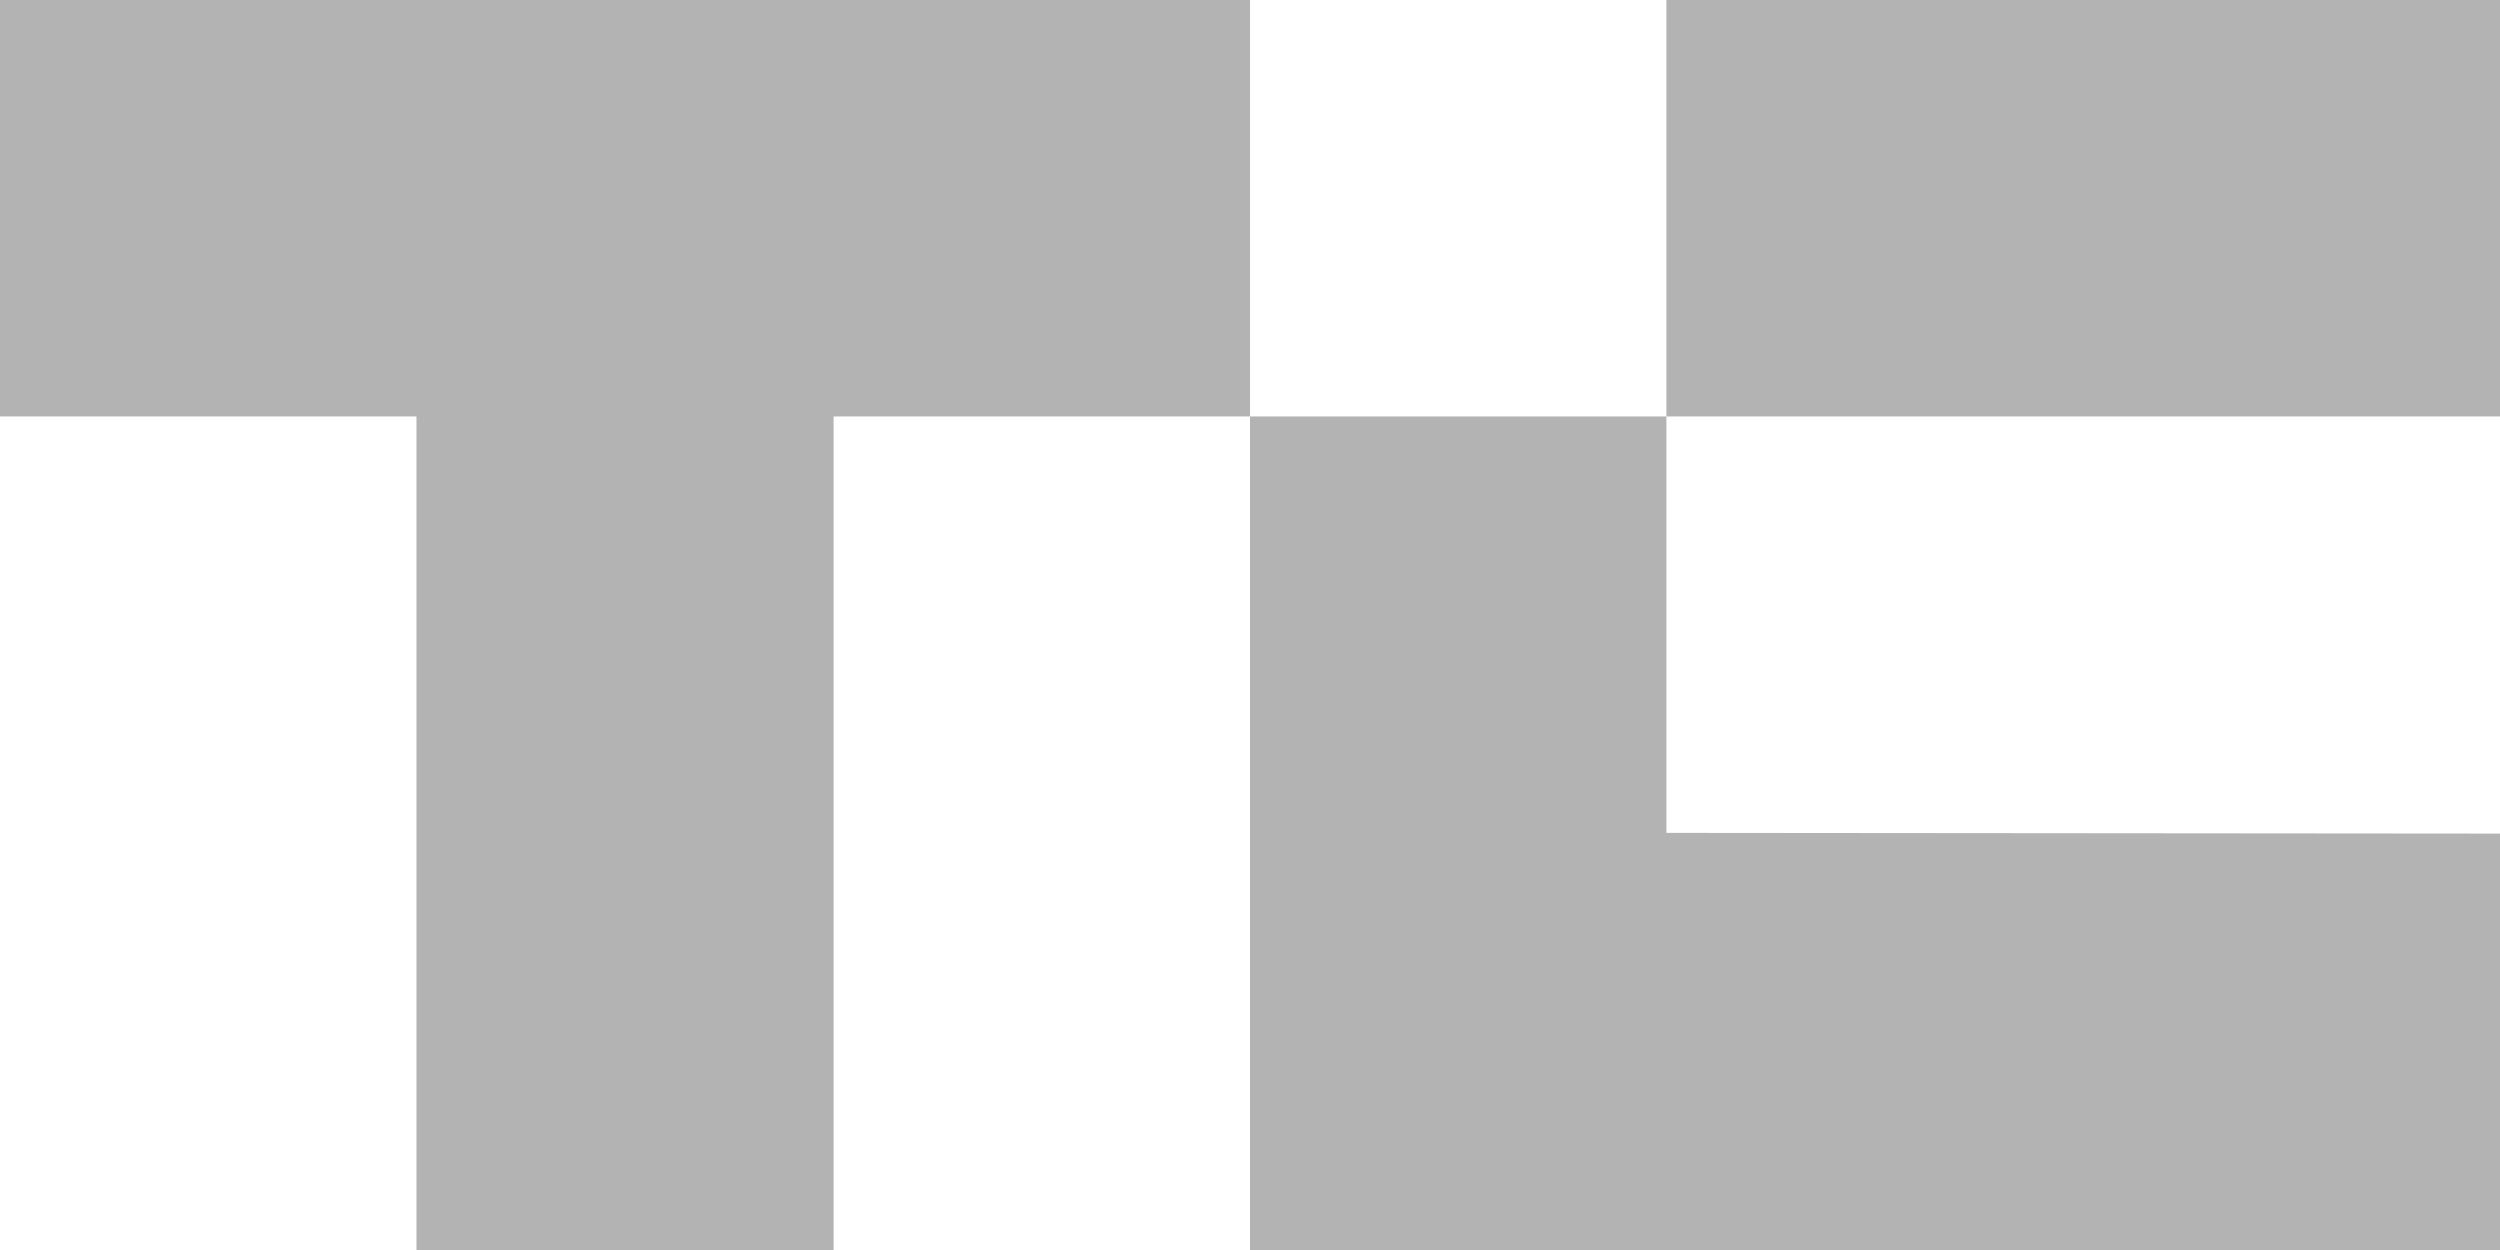
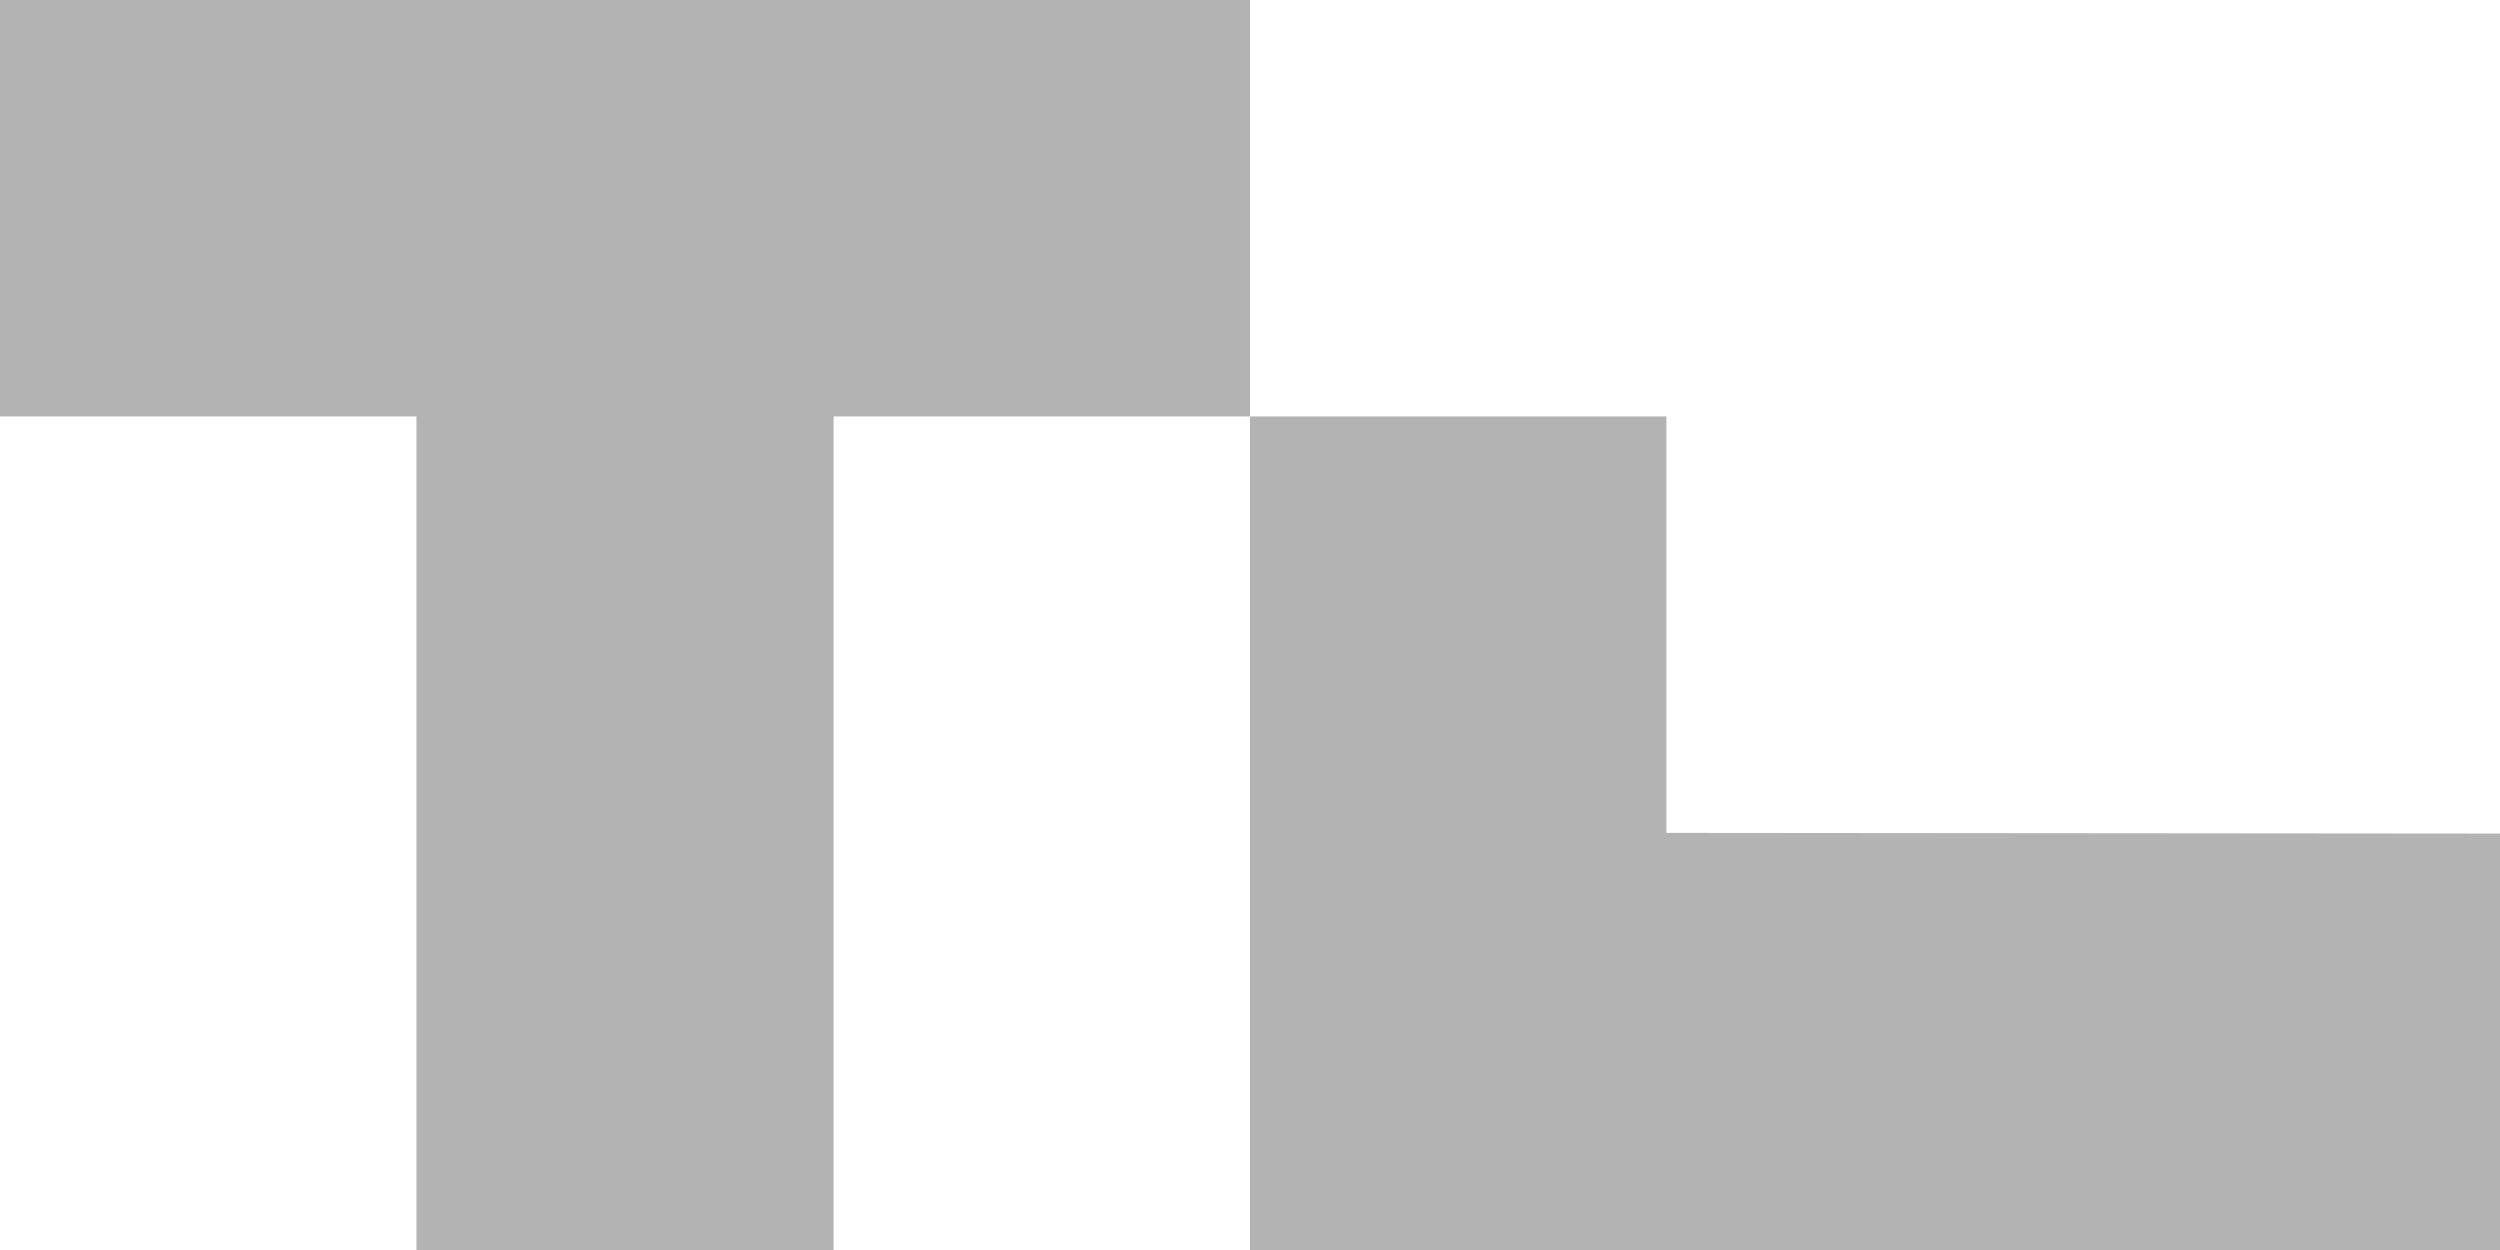
<svg xmlns="http://www.w3.org/2000/svg" width="48" height="24" viewBox="0 0 48 24" fill="none">
-   <path d="M24 0V7.996H16.005V24H7.996V7.996H0V0H24ZM31.995 0H48V7.996H31.995V0ZM48 16.005V24H24V7.996H31.995V15.991L48 16.005Z" fill="black" fill-opacity="0.3" />
+   <path d="M24 0V7.996H16.005V24H7.996V7.996H0V0H24ZM31.995 0V7.996H31.995V0ZM48 16.005V24H24V7.996H31.995V15.991L48 16.005Z" fill="black" fill-opacity="0.3" />
</svg>